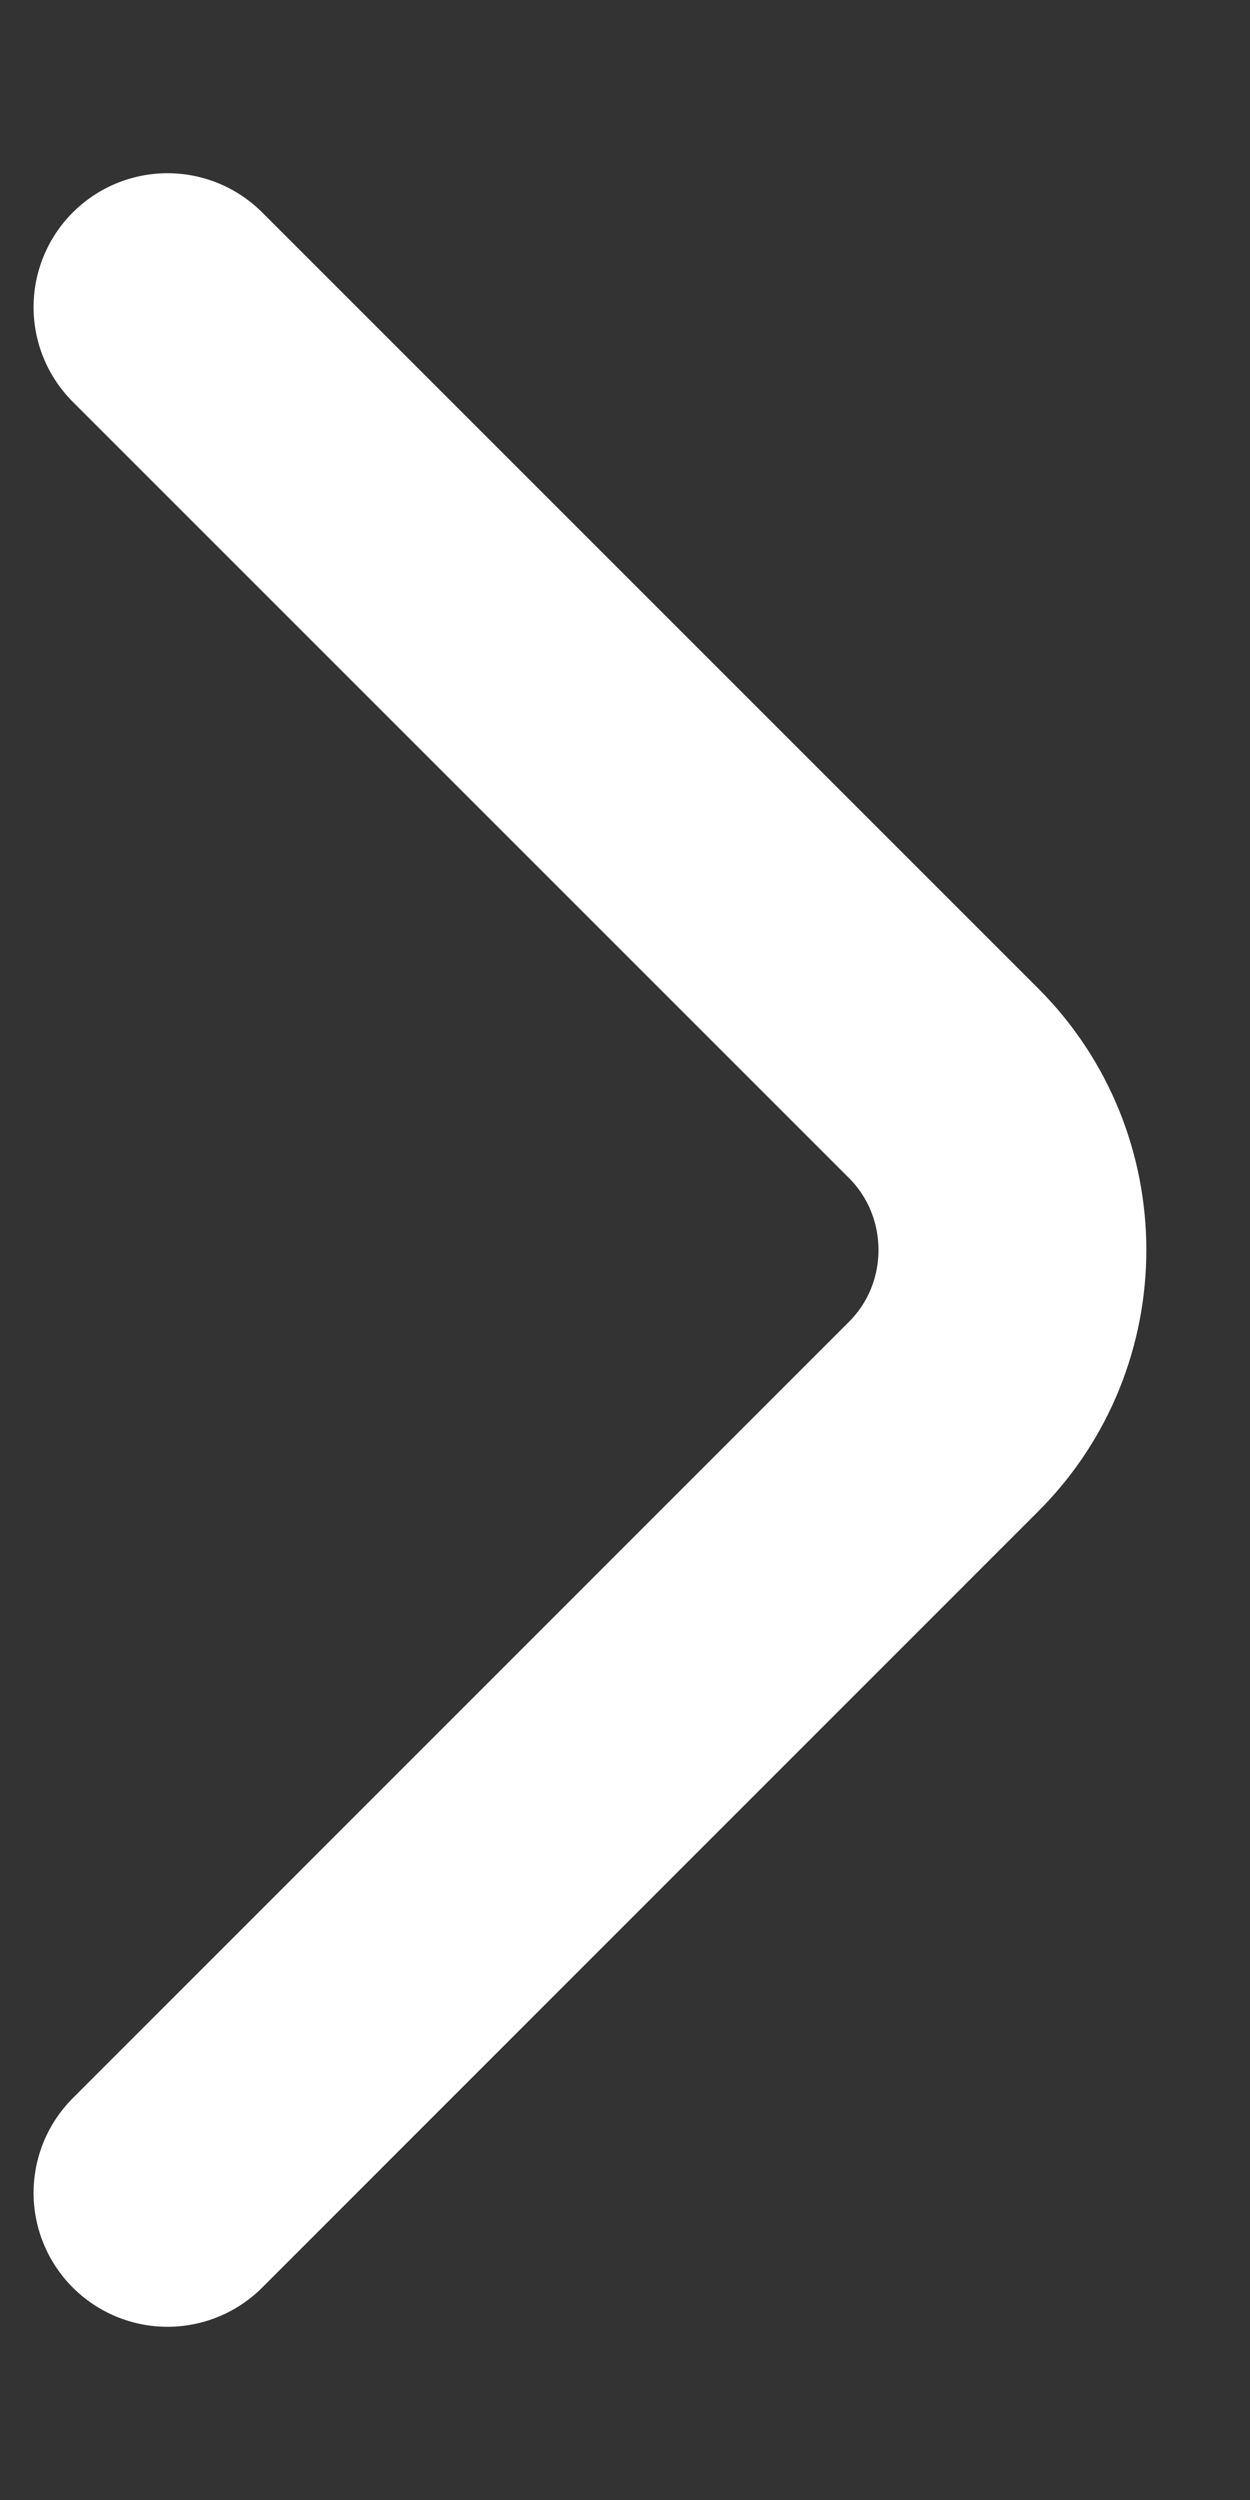
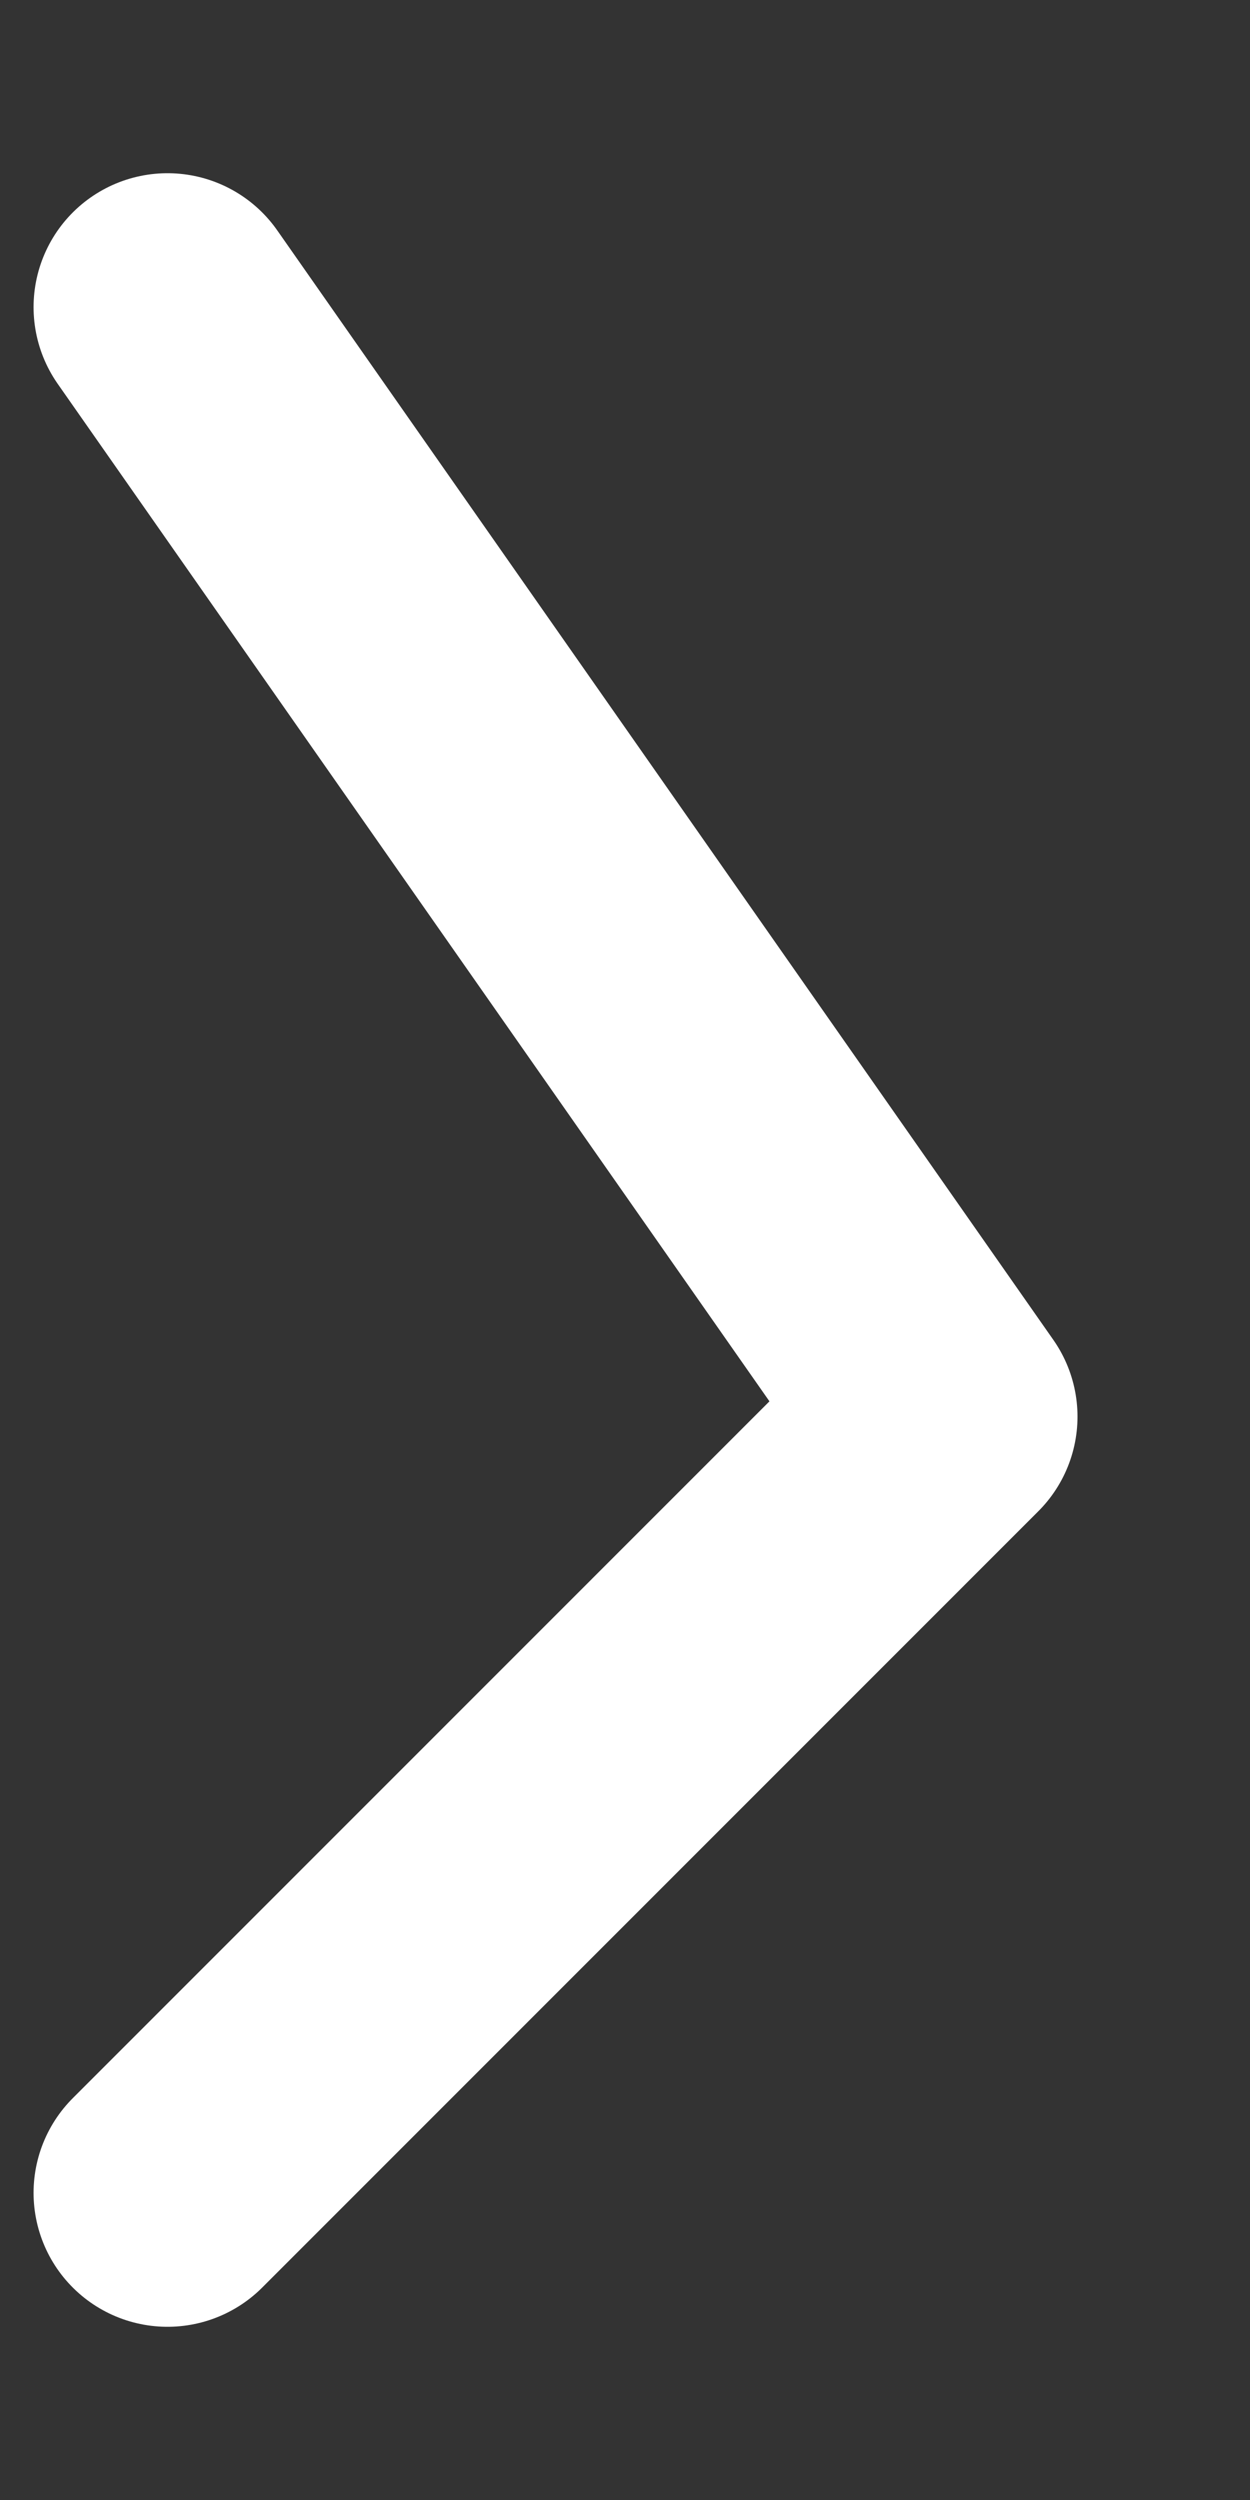
<svg xmlns="http://www.w3.org/2000/svg" width="7" height="14" viewBox="0 0 7 14" fill="none">
  <rect x="0" y="0" width="7" height="14" fill="#333333" stroke="none" />
-   <path d="M0.938 12.28L5.284 7.933C5.798 7.42 5.798 6.58 5.284 6.066L0.938 1.72" stroke="white" stroke-width="1.5" stroke-miterlimit="10" stroke-linecap="round" stroke-linejoin="round" />
+   <path d="M0.938 12.28L5.284 7.933L0.938 1.72" stroke="white" stroke-width="1.5" stroke-miterlimit="10" stroke-linecap="round" stroke-linejoin="round" />
</svg>